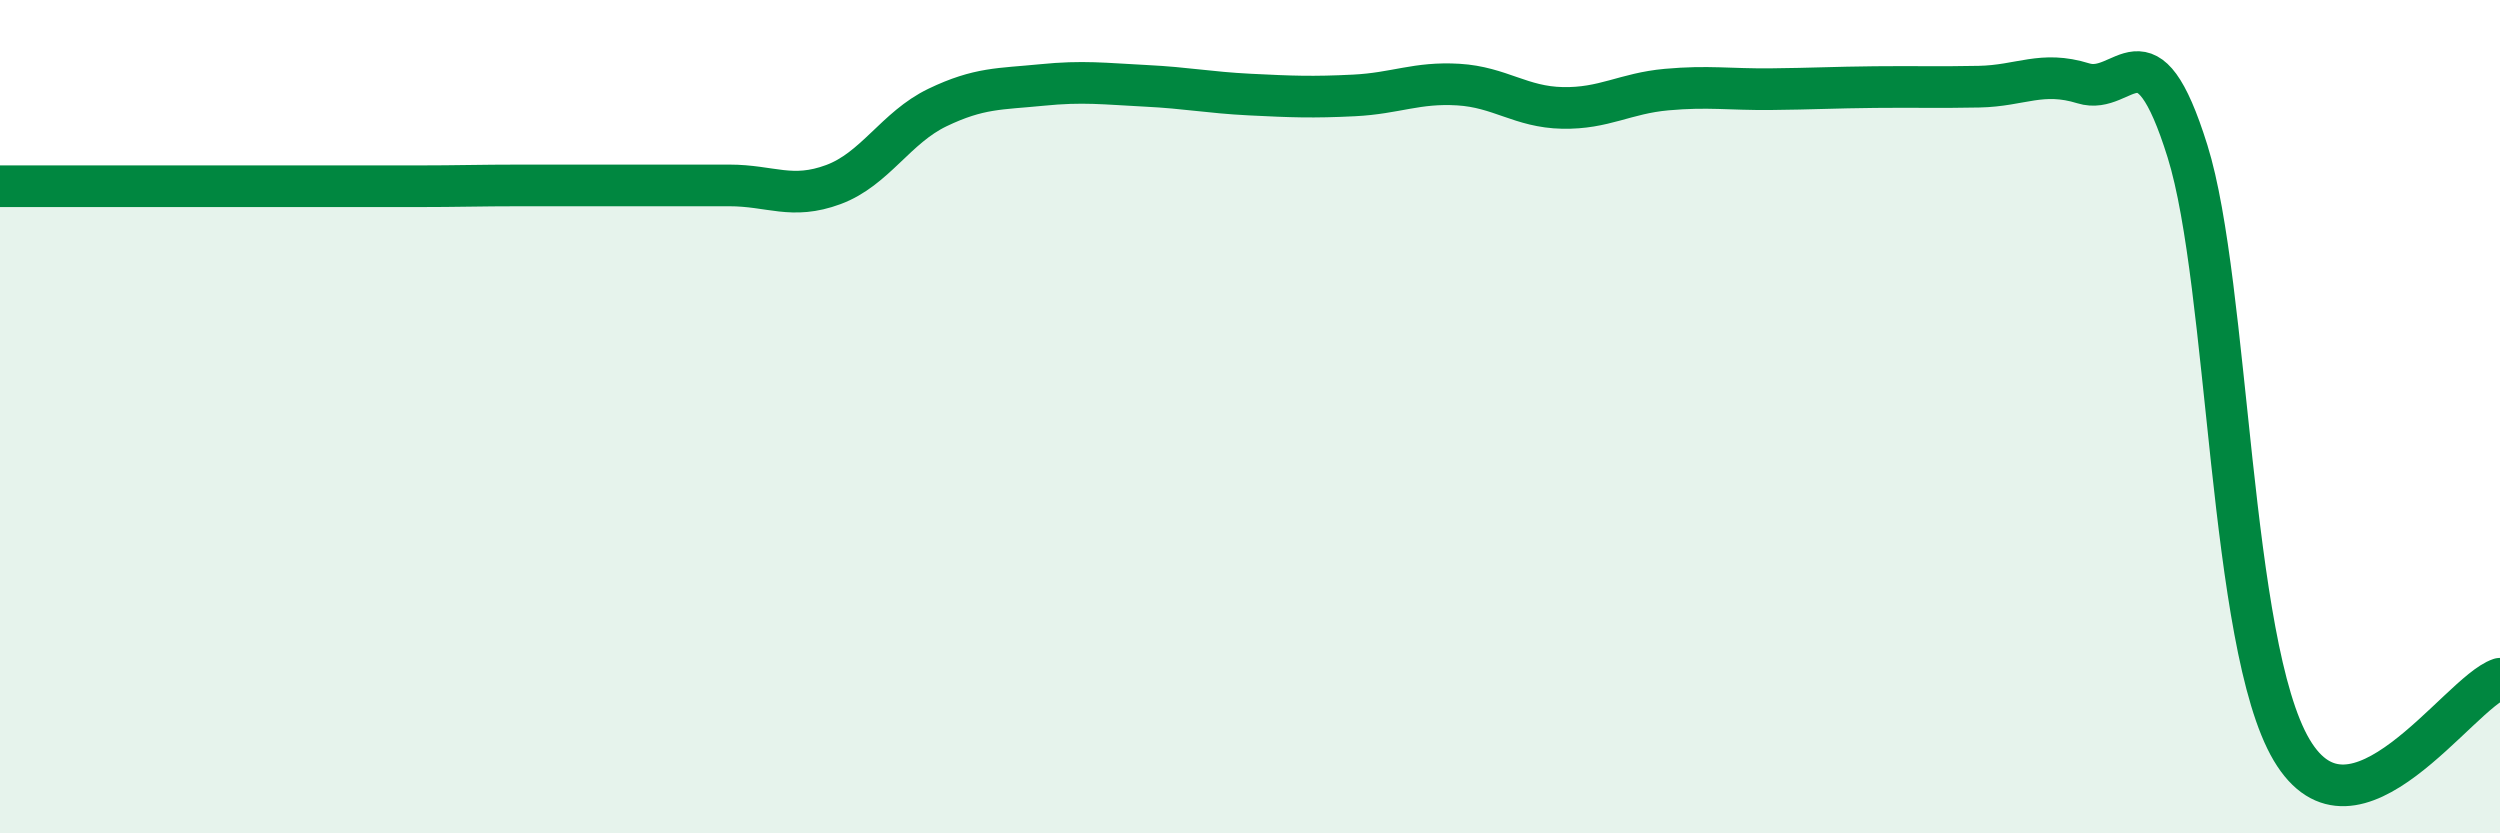
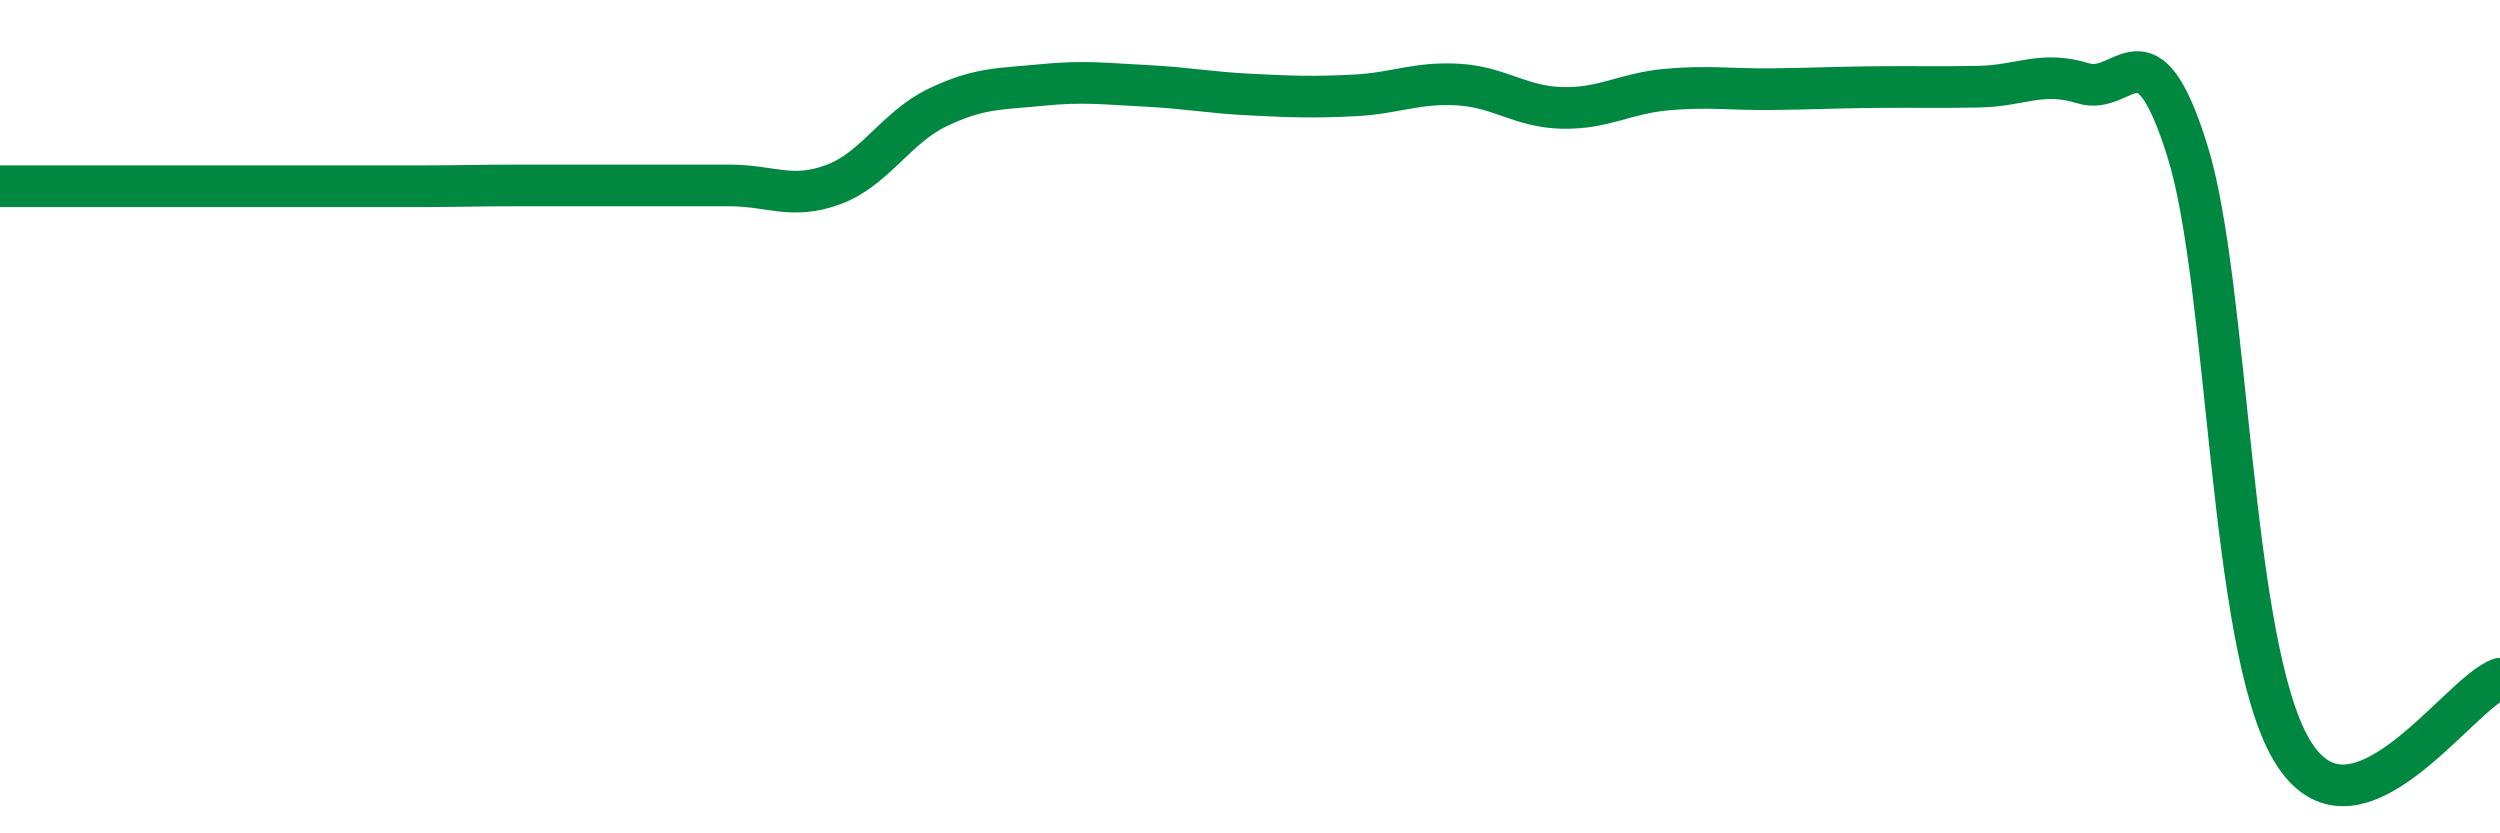
<svg xmlns="http://www.w3.org/2000/svg" width="60" height="20" viewBox="0 0 60 20">
-   <path d="M 0,4.47 C 0.5,4.47 1.5,4.47 2.5,4.47 C 3.5,4.47 4,4.47 5,4.47 C 6,4.47 6.5,4.47 7.5,4.47 C 8.5,4.47 9,4.47 10,4.47 C 11,4.47 11.5,4.45 12.5,4.45 C 13.5,4.45 14,4.45 15,4.45 C 16,4.45 16.5,4.45 17.5,4.45 C 18.5,4.45 19,4.8 20,4.43 C 21,4.06 21.5,3.06 22.5,2.58 C 23.5,2.1 24,2.14 25,2.04 C 26,1.94 26.5,2.01 27.5,2.06 C 28.5,2.11 29,2.22 30,2.27 C 31,2.32 31.5,2.34 32.5,2.29 C 33.5,2.24 34,1.97 35,2.03 C 36,2.09 36.5,2.57 37.5,2.59 C 38.5,2.61 39,2.24 40,2.15 C 41,2.06 41.5,2.15 42.5,2.14 C 43.5,2.13 44,2.1 45,2.09 C 46,2.08 46.5,2.1 47.5,2.08 C 48.5,2.06 49,1.69 50,2 C 51,2.31 51.5,0.43 52.5,3.63 C 53.5,6.83 53.5,15.47 55,18 C 56.5,20.53 59,16.63 60,16.29L60 20L0 20Z" fill="#008740" opacity="0.1" stroke-linecap="round" stroke-linejoin="round" />
  <path d="M 0,4.47 C 0.5,4.47 1.5,4.47 2.5,4.47 C 3.5,4.47 4,4.47 5,4.47 C 6,4.47 6.5,4.47 7.5,4.47 C 8.5,4.47 9,4.47 10,4.47 C 11,4.47 11.5,4.45 12.5,4.45 C 13.5,4.45 14,4.45 15,4.45 C 16,4.45 16.5,4.45 17.5,4.45 C 18.5,4.45 19,4.8 20,4.43 C 21,4.06 21.5,3.06 22.5,2.58 C 23.5,2.1 24,2.14 25,2.04 C 26,1.94 26.5,2.01 27.5,2.06 C 28.5,2.11 29,2.22 30,2.27 C 31,2.32 31.5,2.34 32.5,2.29 C 33.5,2.24 34,1.97 35,2.03 C 36,2.09 36.5,2.57 37.5,2.59 C 38.5,2.61 39,2.24 40,2.15 C 41,2.06 41.5,2.15 42.5,2.14 C 43.5,2.13 44,2.1 45,2.09 C 46,2.08 46.5,2.1 47.5,2.08 C 48.5,2.06 49,1.69 50,2 C 51,2.31 51.5,0.43 52.5,3.63 C 53.5,6.83 53.5,15.47 55,18 C 56.5,20.53 59,16.63 60,16.29" stroke="#008740" stroke-width="1" fill="none" stroke-linecap="round" stroke-linejoin="round" />
</svg>